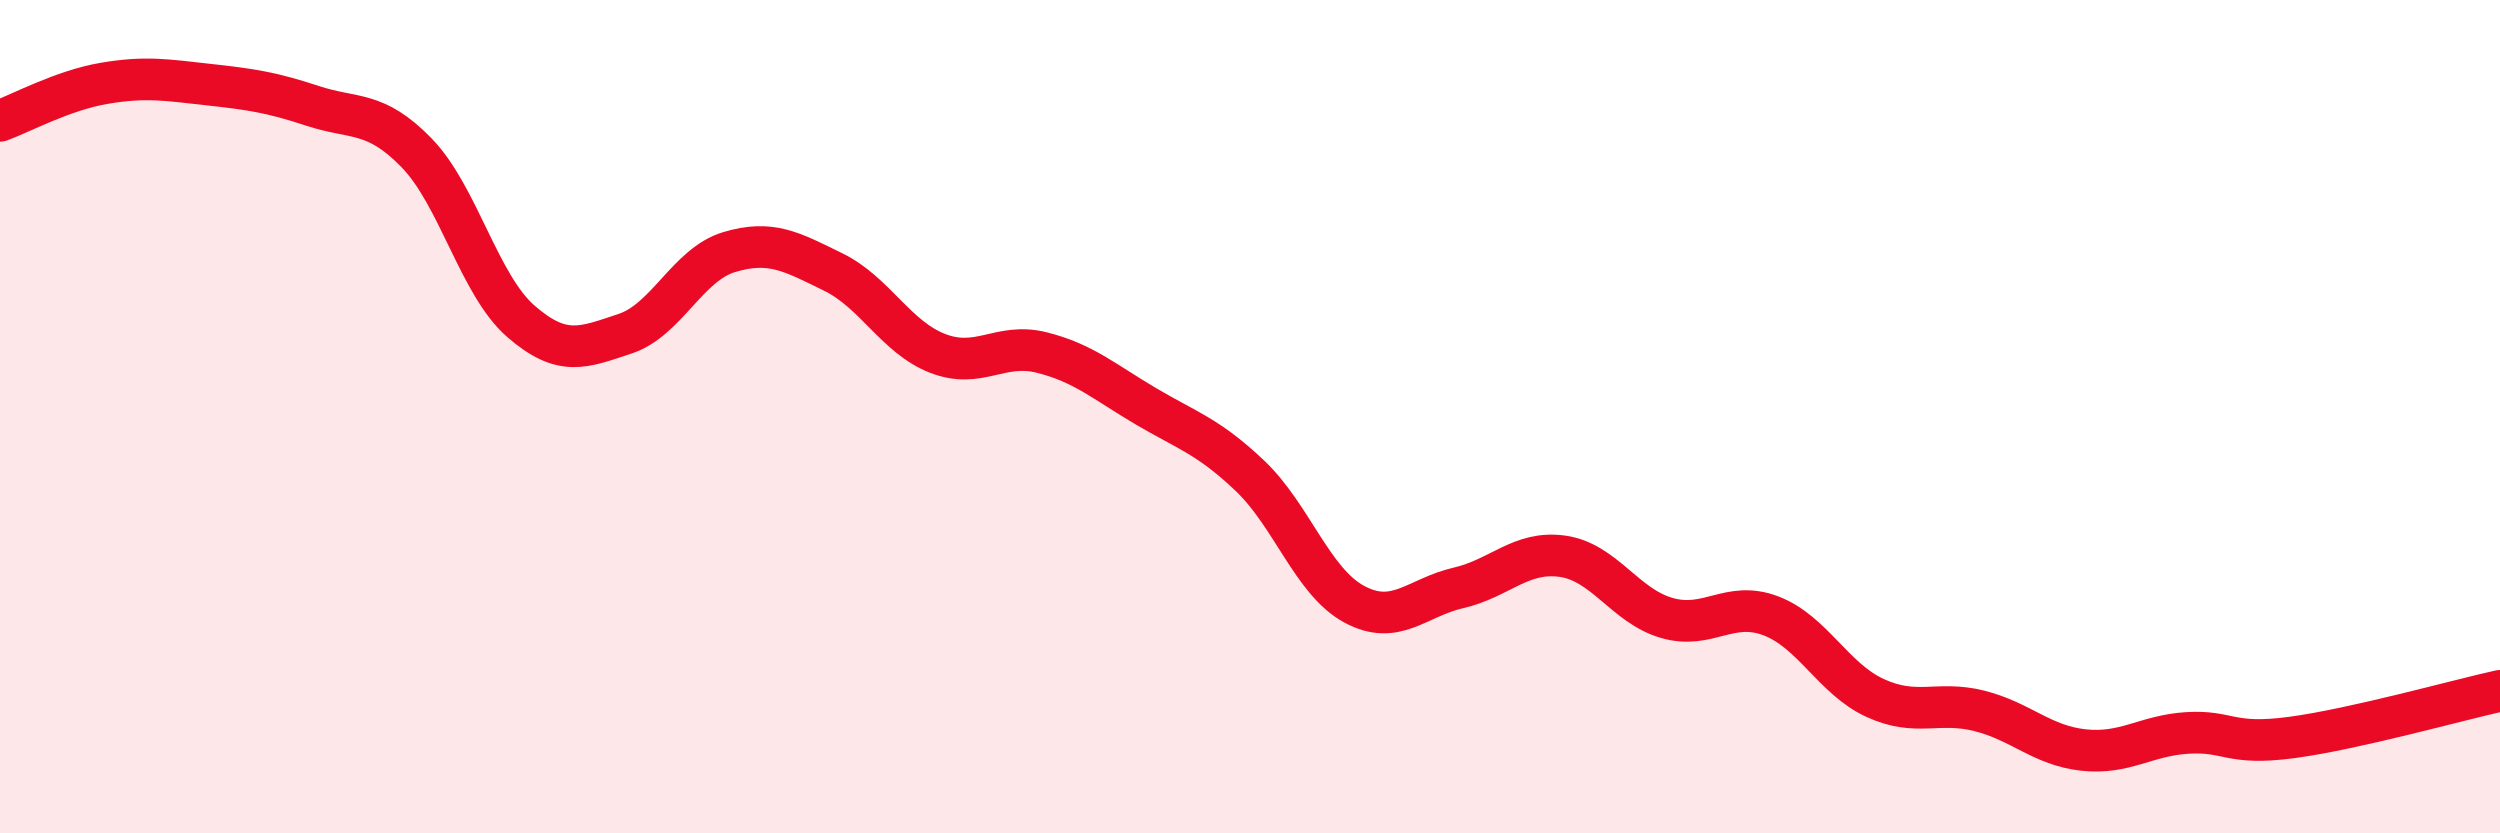
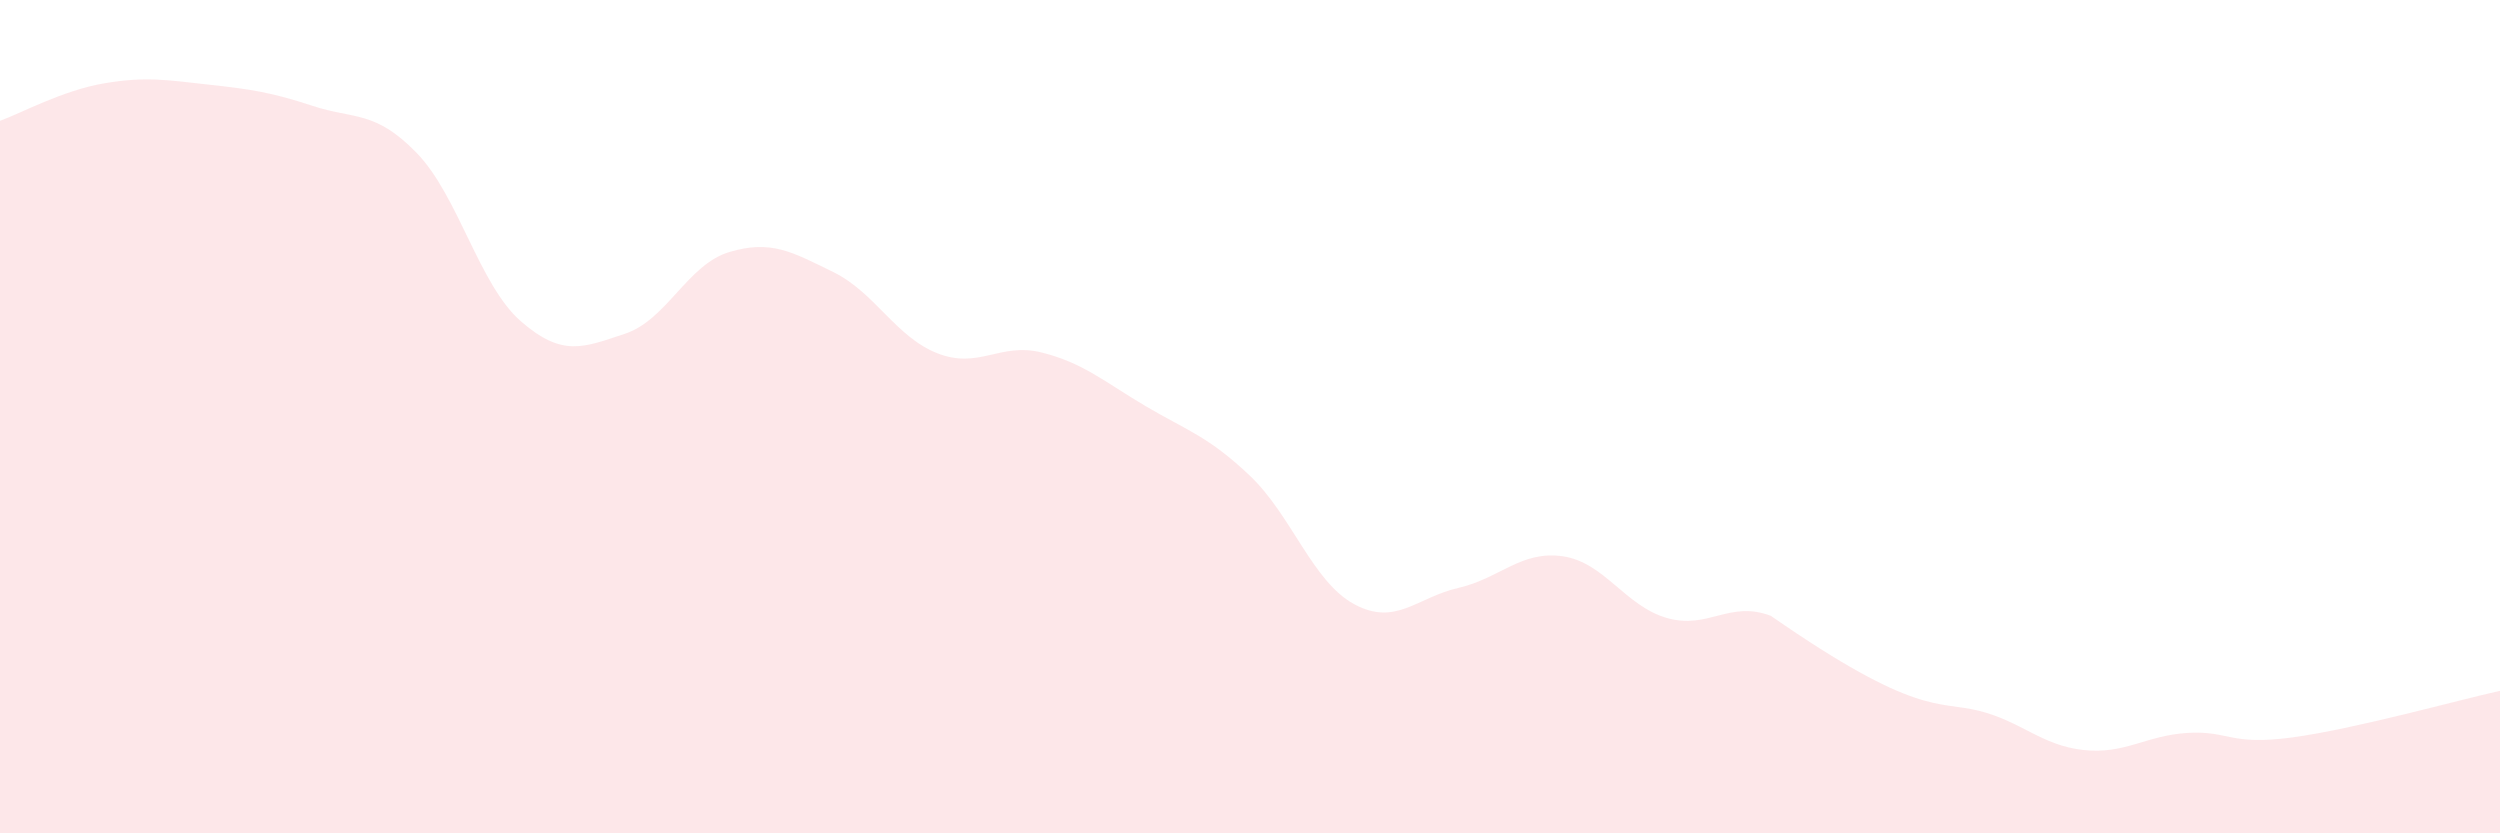
<svg xmlns="http://www.w3.org/2000/svg" width="60" height="20" viewBox="0 0 60 20">
-   <path d="M 0,2.9 C 0.5,2.72 1.5,2.17 2.5,2 C 3.5,1.83 4,1.92 5,2.03 C 6,2.14 6.5,2.21 7.5,2.54 C 8.5,2.87 9,2.64 10,3.67 C 11,4.7 11.5,6.84 12.5,7.71 C 13.5,8.58 14,8.34 15,8.01 C 16,7.68 16.5,6.35 17.5,6.05 C 18.5,5.75 19,6.04 20,6.53 C 21,7.02 21.5,8.09 22.5,8.48 C 23.5,8.87 24,8.21 25,8.46 C 26,8.71 26.5,9.16 27.5,9.75 C 28.5,10.34 29,10.47 30,11.42 C 31,12.37 31.5,13.96 32.5,14.5 C 33.5,15.04 34,14.34 35,14.11 C 36,13.88 36.5,13.21 37.5,13.35 C 38.5,13.49 39,14.54 40,14.83 C 41,15.12 41.5,14.4 42.5,14.78 C 43.5,15.16 44,16.29 45,16.75 C 46,17.21 46.5,16.81 47.5,17.06 C 48.5,17.31 49,17.89 50,18 C 51,18.11 51.5,17.65 52.5,17.59 C 53.5,17.53 53.5,17.9 55,17.7 C 56.5,17.5 59,16.8 60,16.58L60 20L0 20Z" fill="#EB0A25" opacity="0.1" stroke-linecap="round" stroke-linejoin="round" />
-   <path d="M 0,2.9 C 0.5,2.72 1.5,2.17 2.5,2 C 3.5,1.83 4,1.92 5,2.03 C 6,2.14 6.5,2.21 7.5,2.54 C 8.5,2.87 9,2.64 10,3.67 C 11,4.7 11.5,6.84 12.5,7.71 C 13.5,8.58 14,8.34 15,8.01 C 16,7.68 16.5,6.35 17.5,6.05 C 18.5,5.75 19,6.04 20,6.53 C 21,7.02 21.5,8.09 22.5,8.48 C 23.5,8.87 24,8.21 25,8.46 C 26,8.71 26.5,9.16 27.5,9.75 C 28.5,10.34 29,10.47 30,11.42 C 31,12.37 31.5,13.96 32.5,14.5 C 33.5,15.04 34,14.34 35,14.11 C 36,13.88 36.5,13.21 37.5,13.35 C 38.5,13.49 39,14.54 40,14.83 C 41,15.12 41.5,14.4 42.5,14.78 C 43.5,15.16 44,16.29 45,16.75 C 46,17.21 46.5,16.81 47.5,17.06 C 48.5,17.31 49,17.89 50,18 C 51,18.11 51.5,17.65 52.5,17.59 C 53.5,17.53 53.5,17.9 55,17.7 C 56.5,17.5 59,16.8 60,16.58" stroke="#EB0A25" stroke-width="1" fill="none" stroke-linecap="round" stroke-linejoin="round" />
+   <path d="M 0,2.9 C 0.5,2.72 1.5,2.17 2.5,2 C 3.5,1.83 4,1.92 5,2.03 C 6,2.14 6.5,2.21 7.5,2.54 C 8.5,2.87 9,2.64 10,3.67 C 11,4.7 11.5,6.84 12.5,7.71 C 13.5,8.58 14,8.34 15,8.01 C 16,7.68 16.5,6.35 17.5,6.05 C 18.5,5.75 19,6.04 20,6.53 C 21,7.02 21.5,8.09 22.5,8.48 C 23.5,8.87 24,8.21 25,8.46 C 26,8.71 26.5,9.16 27.5,9.75 C 28.5,10.34 29,10.47 30,11.42 C 31,12.37 31.5,13.96 32.5,14.5 C 33.5,15.04 34,14.34 35,14.11 C 36,13.88 36.5,13.21 37.5,13.35 C 38.5,13.49 39,14.54 40,14.83 C 41,15.12 41.5,14.4 42.5,14.78 C 46,17.21 46.5,16.81 47.5,17.06 C 48.5,17.31 49,17.89 50,18 C 51,18.11 51.5,17.65 52.5,17.59 C 53.5,17.53 53.5,17.9 55,17.7 C 56.5,17.5 59,16.8 60,16.58L60 20L0 20Z" fill="#EB0A25" opacity="0.1" stroke-linecap="round" stroke-linejoin="round" />
</svg>